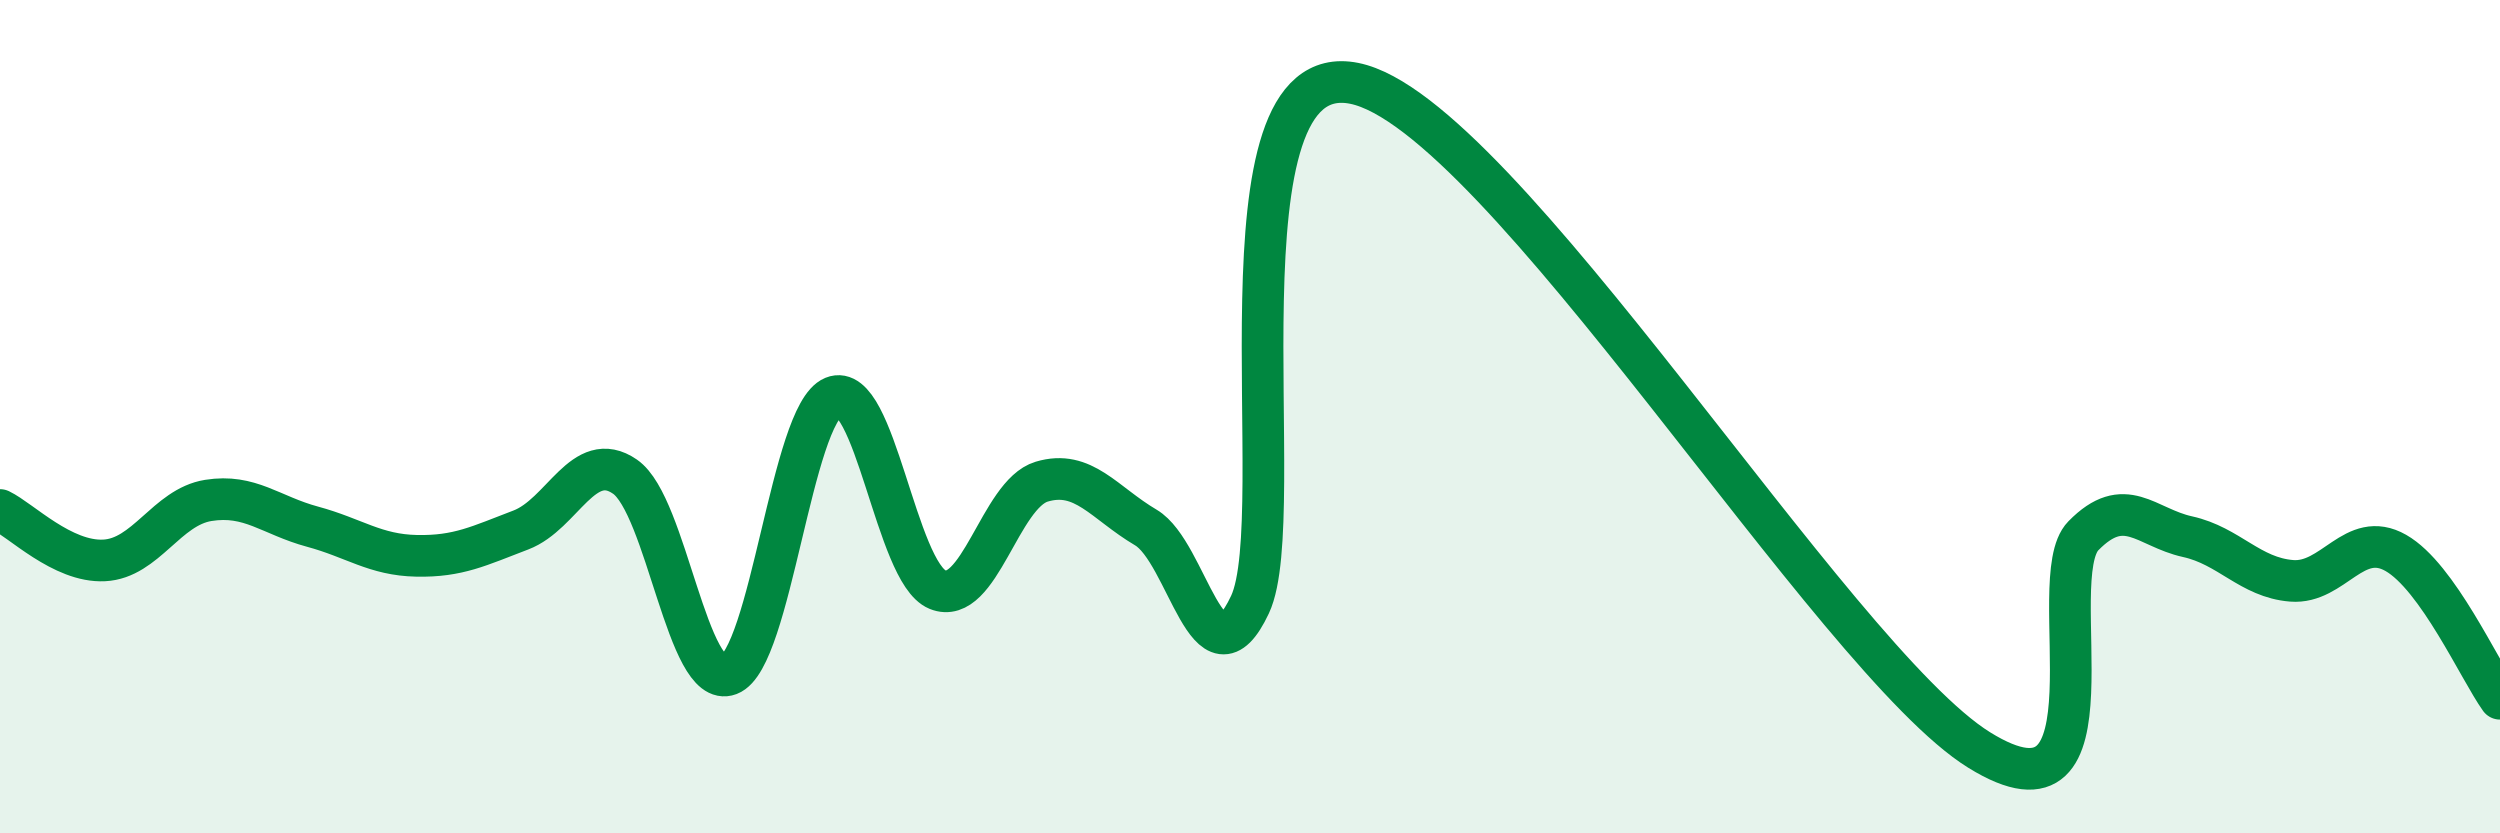
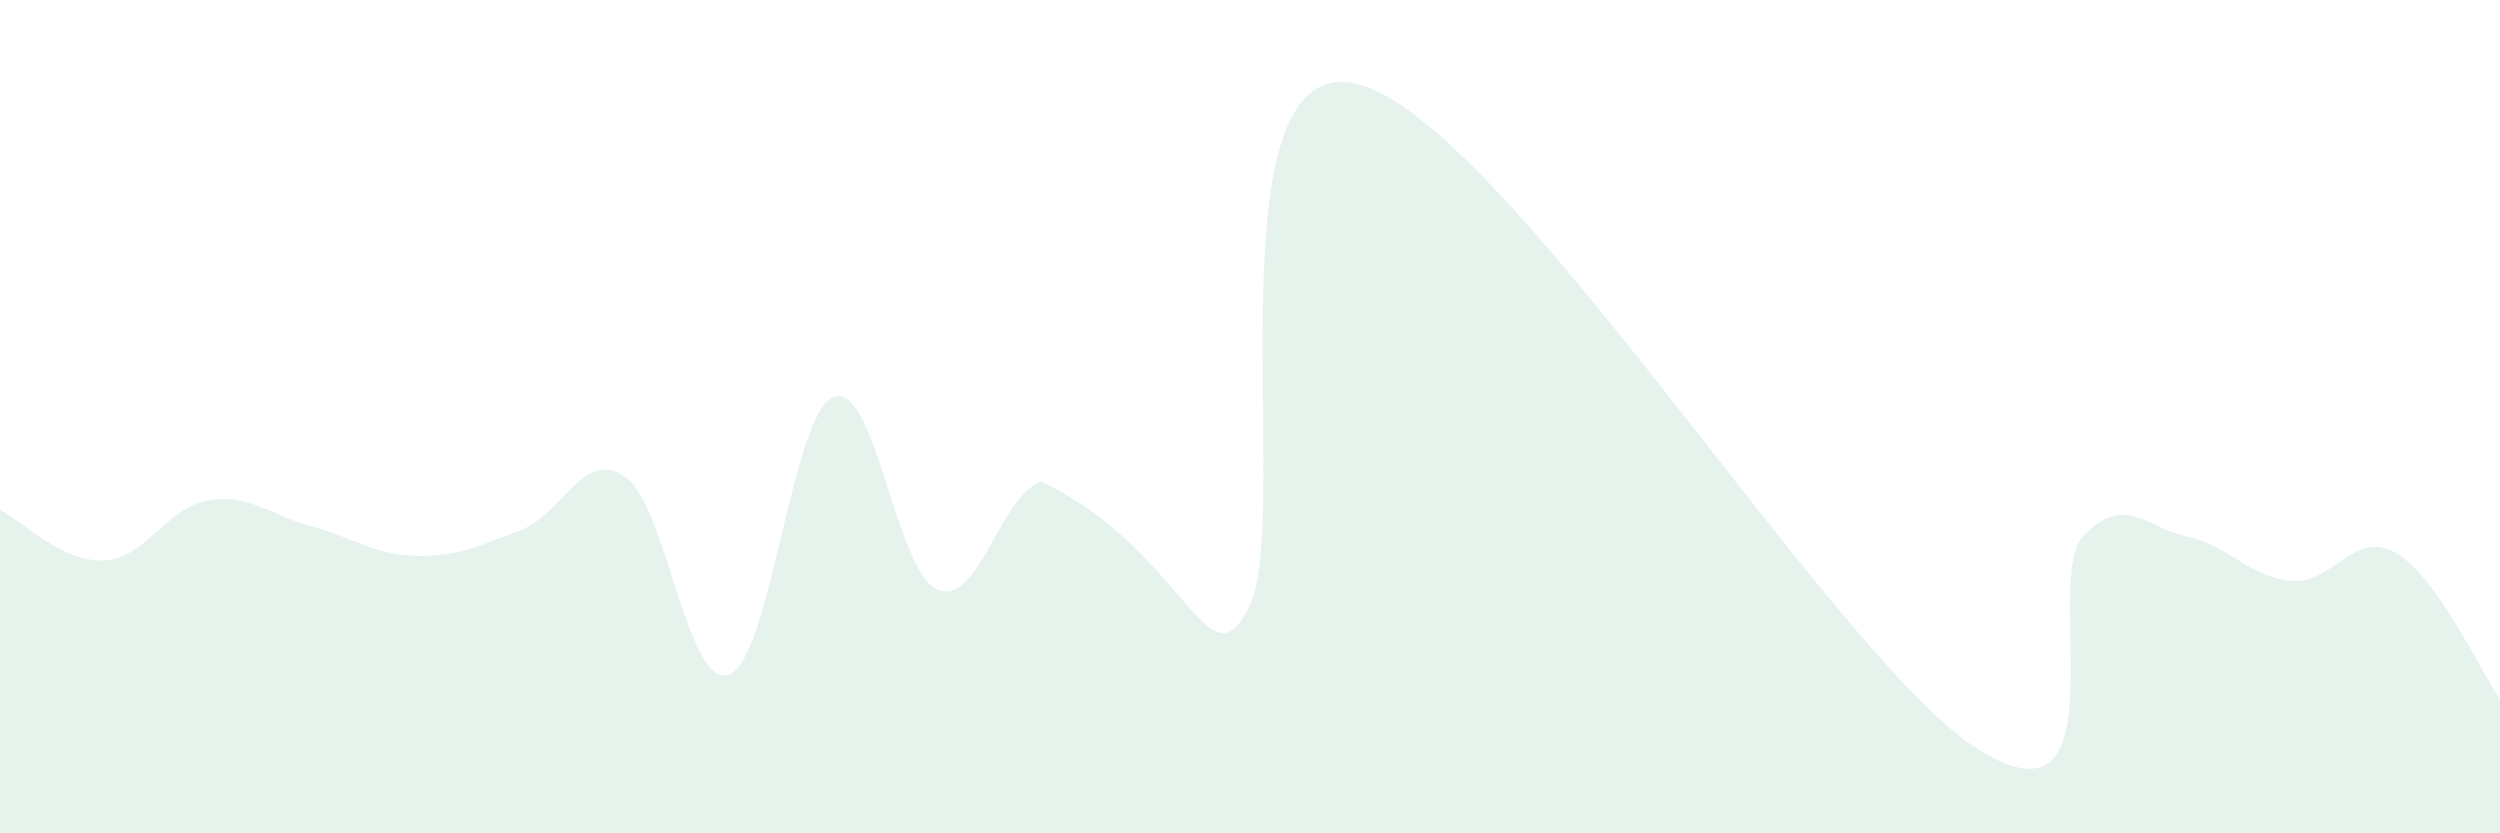
<svg xmlns="http://www.w3.org/2000/svg" width="60" height="20" viewBox="0 0 60 20">
-   <path d="M 0,12.24 C 0.5,12.48 1.5,13.5 2.5,13.45 C 3.5,13.4 4,12.17 5,12.01 C 6,11.85 6.5,12.37 7.5,12.64 C 8.5,12.91 9,13.32 10,13.34 C 11,13.36 11.5,13.1 12.5,12.72 C 13.5,12.34 14,10.75 15,11.44 C 16,12.13 16.5,16.57 17.5,16.19 C 18.5,15.81 19,9.94 20,9.53 C 21,9.12 21.5,13.74 22.5,14.15 C 23.5,14.56 24,11.86 25,11.56 C 26,11.26 26.5,12.07 27.5,12.66 C 28.5,13.25 29,16.64 30,14.51 C 31,12.38 29,1.3 32.5,2 C 36,2.7 44,15.83 47.5,18 C 51,20.17 49,13.88 50,12.86 C 51,11.84 51.5,12.66 52.5,12.88 C 53.5,13.1 54,13.86 55,13.94 C 56,14.02 56.5,12.7 57.5,13.27 C 58.5,13.84 59.5,16.07 60,16.77L60 20L0 20Z" fill="#008740" opacity="0.1" stroke-linecap="round" stroke-linejoin="round" />
-   <path d="M 0,12.24 C 0.5,12.48 1.5,13.5 2.5,13.45 C 3.5,13.4 4,12.17 5,12.01 C 6,11.85 6.5,12.37 7.5,12.64 C 8.5,12.91 9,13.32 10,13.34 C 11,13.36 11.5,13.1 12.5,12.72 C 13.5,12.34 14,10.75 15,11.44 C 16,12.13 16.5,16.57 17.5,16.19 C 18.5,15.81 19,9.94 20,9.53 C 21,9.12 21.5,13.74 22.5,14.15 C 23.5,14.56 24,11.86 25,11.56 C 26,11.26 26.5,12.07 27.5,12.66 C 28.5,13.25 29,16.64 30,14.51 C 31,12.38 29,1.3 32.5,2 C 36,2.7 44,15.83 47.5,18 C 51,20.17 49,13.88 50,12.86 C 51,11.84 51.5,12.66 52.5,12.88 C 53.5,13.1 54,13.86 55,13.94 C 56,14.02 56.5,12.7 57.5,13.27 C 58.5,13.84 59.5,16.07 60,16.77" stroke="#008740" stroke-width="1" fill="none" stroke-linecap="round" stroke-linejoin="round" />
+   <path d="M 0,12.24 C 0.5,12.48 1.5,13.5 2.5,13.45 C 3.5,13.4 4,12.17 5,12.01 C 6,11.85 6.5,12.37 7.5,12.64 C 8.5,12.91 9,13.32 10,13.34 C 11,13.36 11.5,13.1 12.5,12.72 C 13.5,12.34 14,10.75 15,11.44 C 16,12.13 16.5,16.57 17.5,16.19 C 18.5,15.81 19,9.94 20,9.53 C 21,9.12 21.5,13.74 22.5,14.15 C 23.5,14.56 24,11.86 25,11.56 C 28.5,13.25 29,16.64 30,14.51 C 31,12.38 29,1.3 32.5,2 C 36,2.7 44,15.83 47.5,18 C 51,20.17 49,13.88 50,12.86 C 51,11.84 51.5,12.66 52.5,12.88 C 53.5,13.1 54,13.86 55,13.94 C 56,14.02 56.5,12.7 57.5,13.27 C 58.5,13.84 59.5,16.07 60,16.77L60 20L0 20Z" fill="#008740" opacity="0.1" stroke-linecap="round" stroke-linejoin="round" />
</svg>